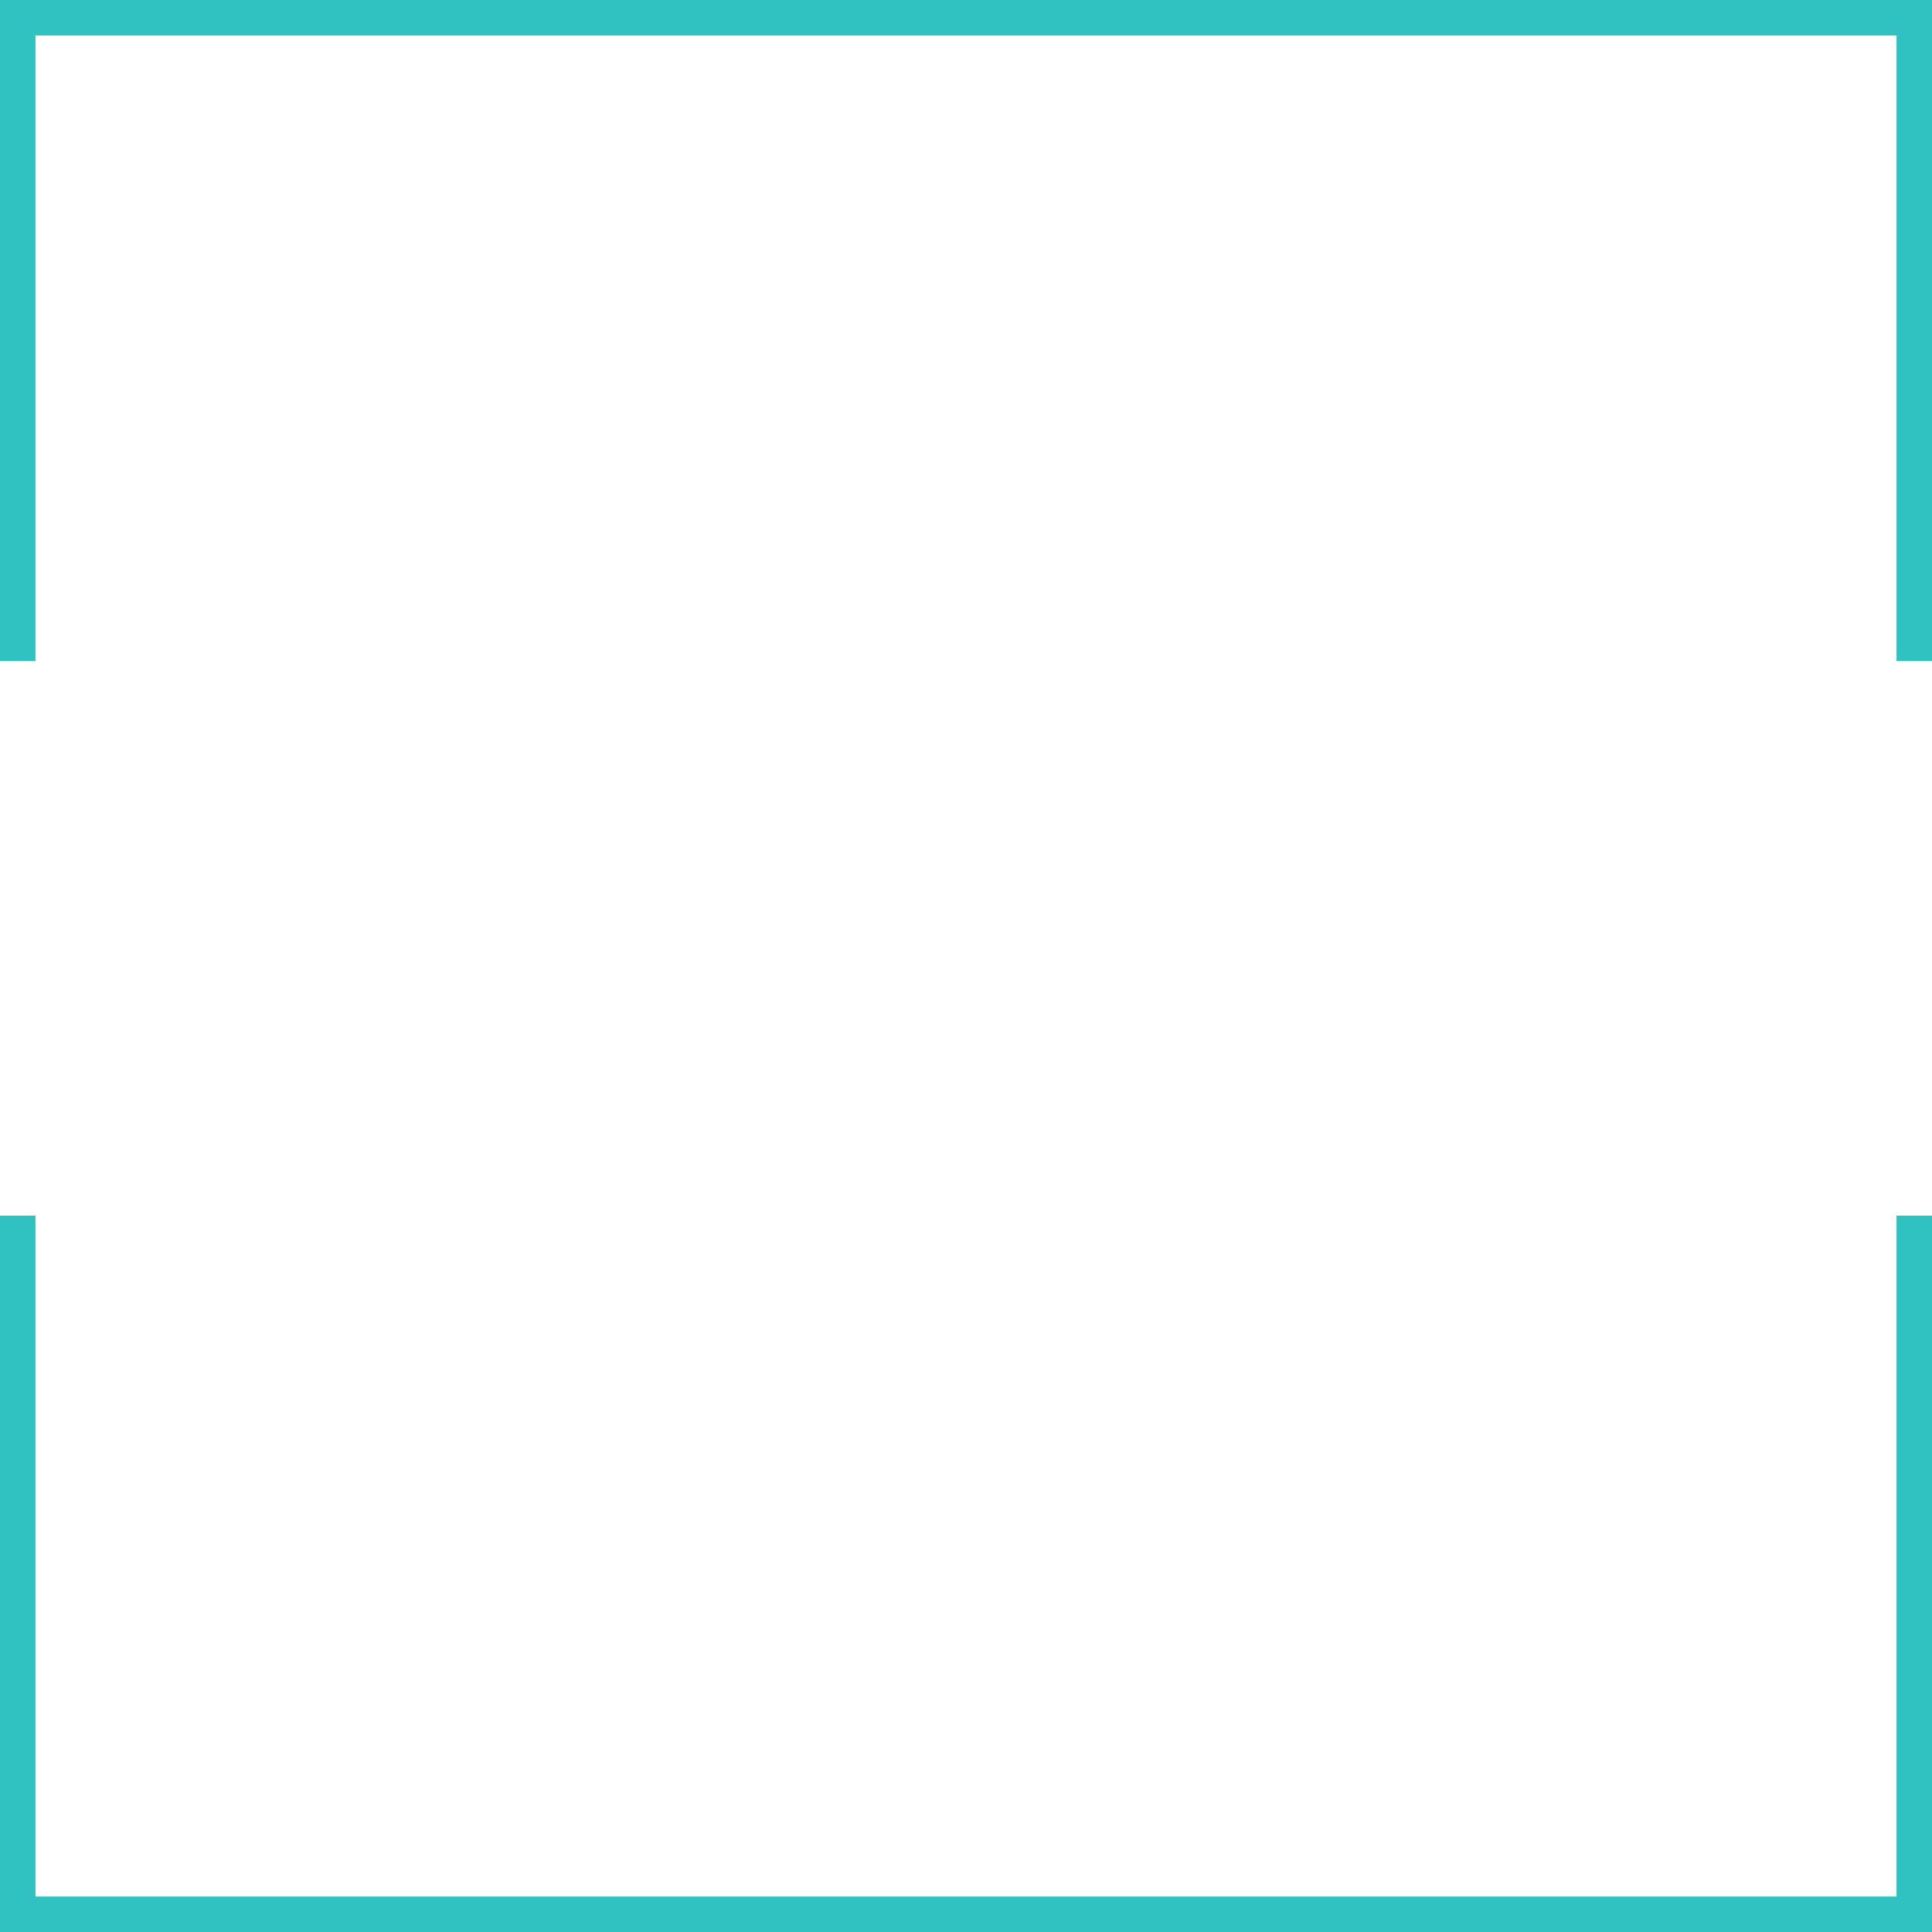
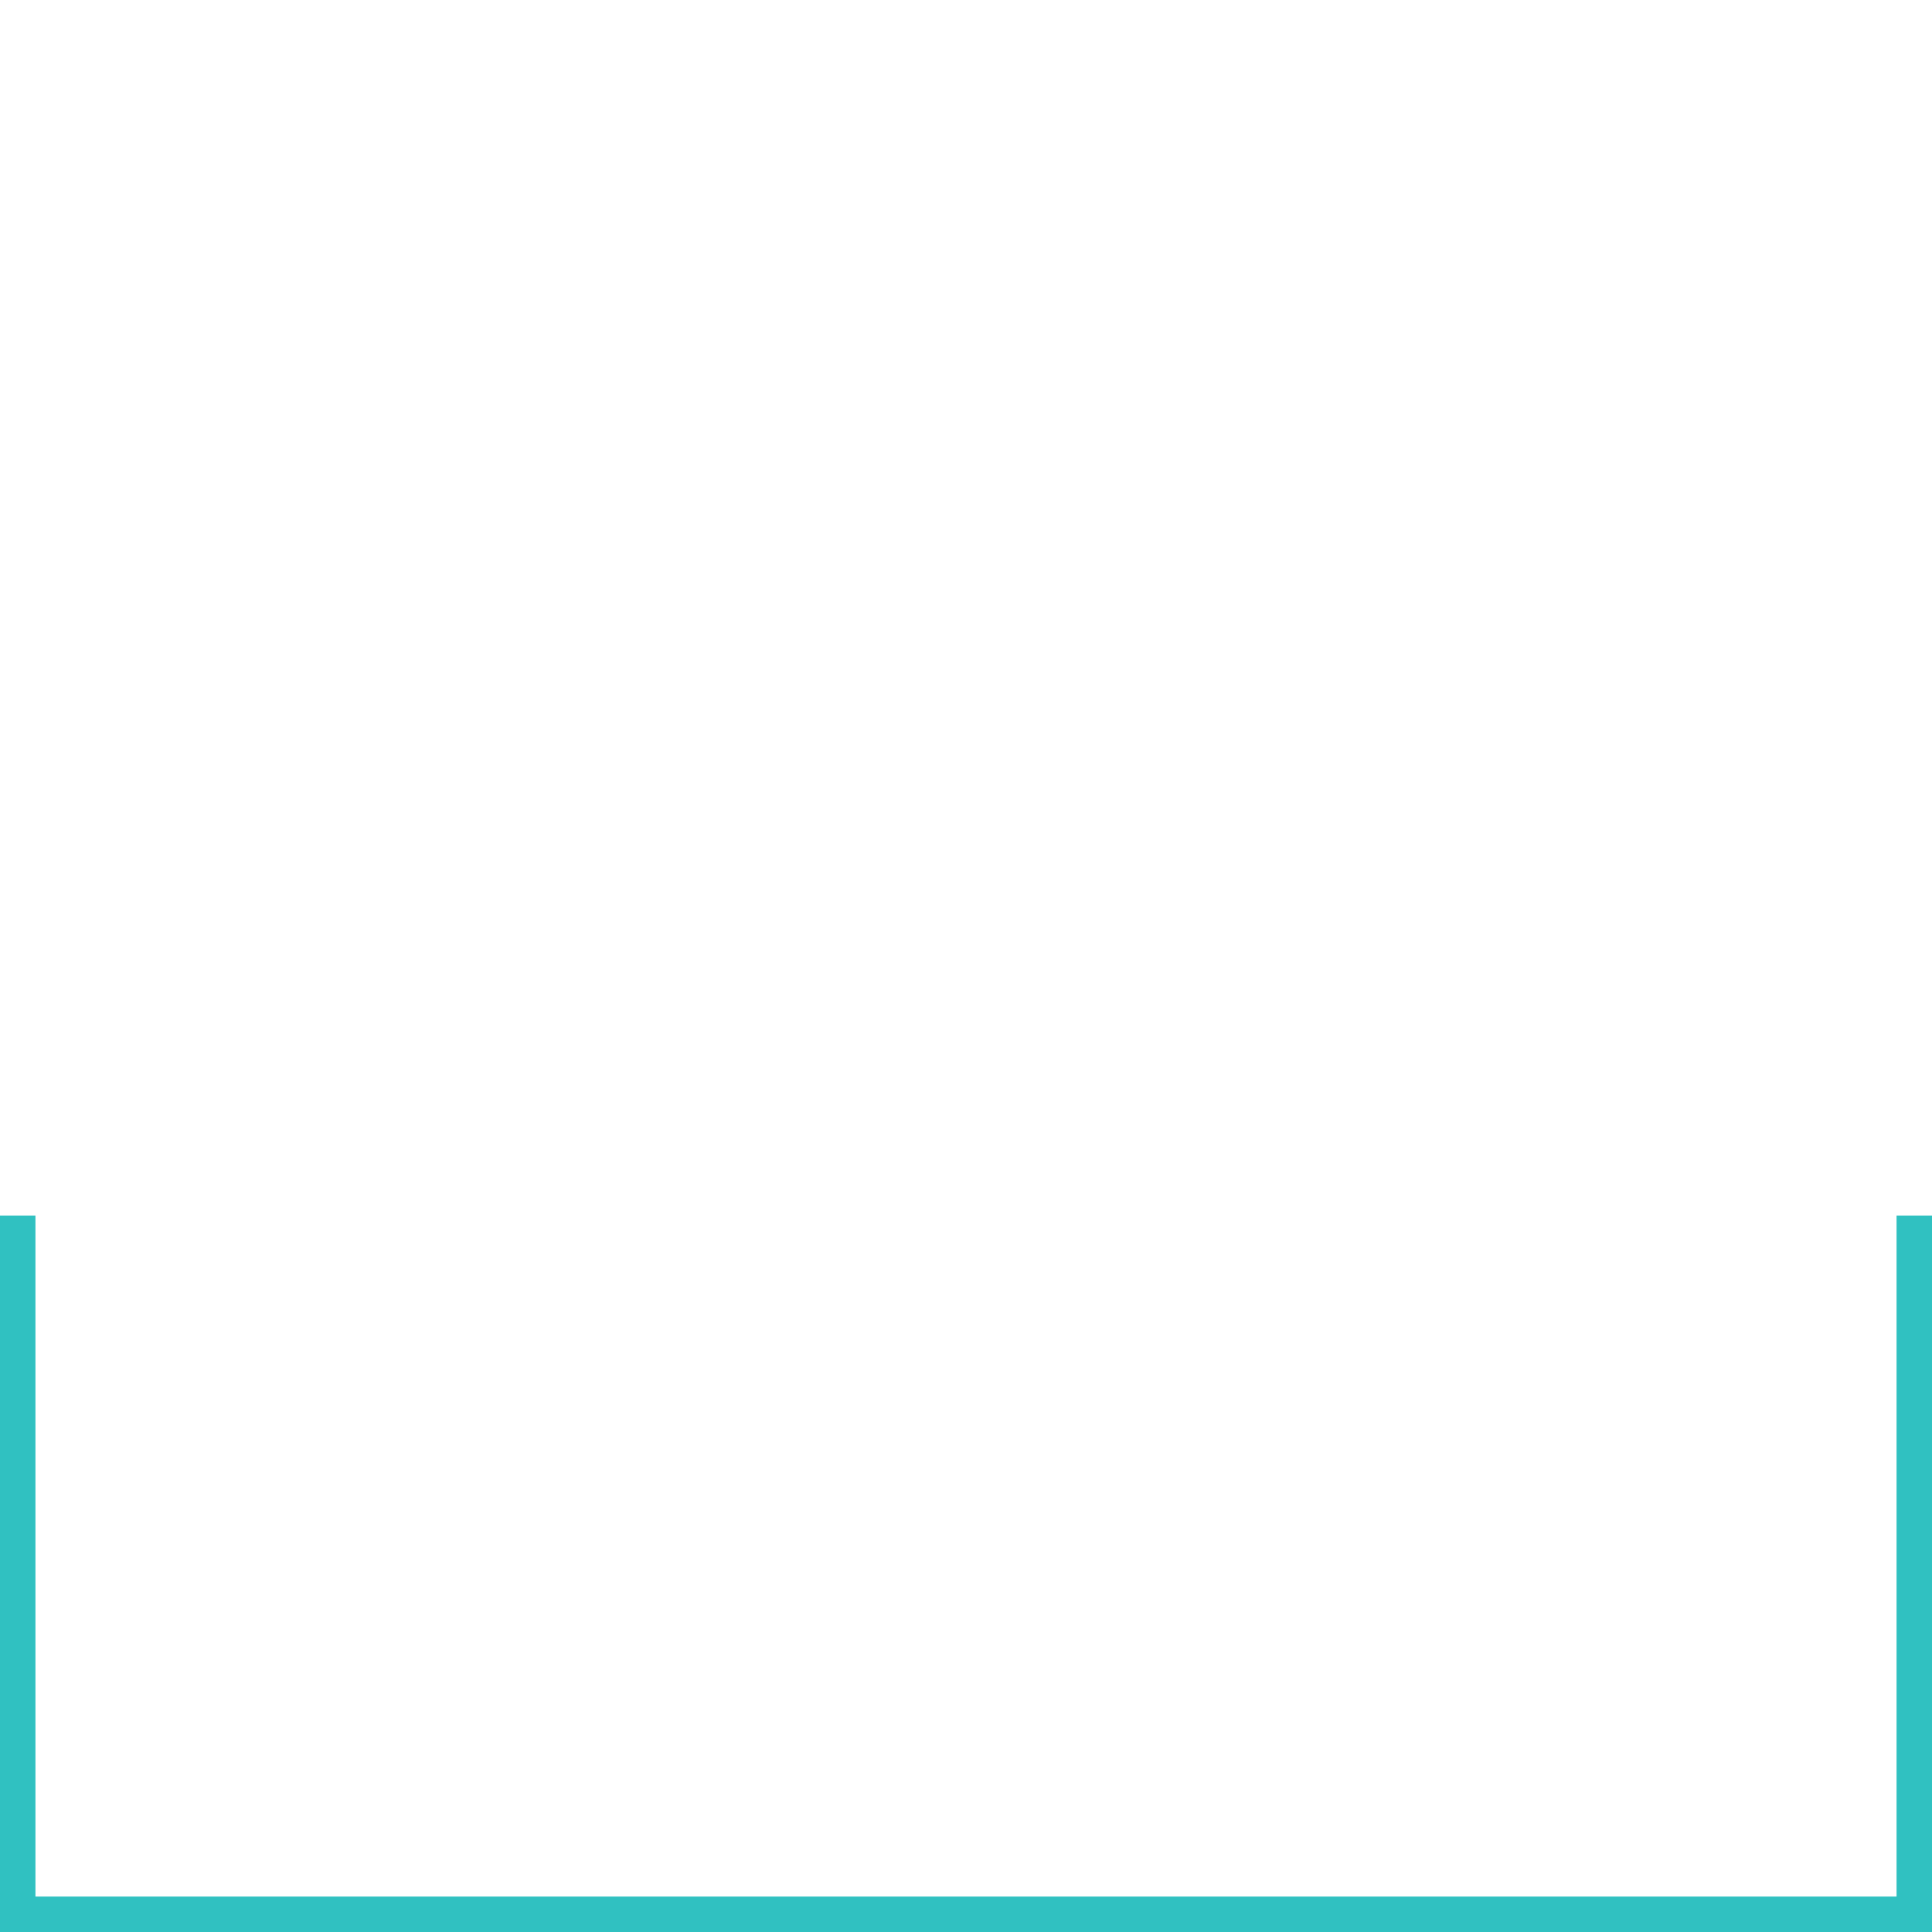
<svg xmlns="http://www.w3.org/2000/svg" fill="#30c1c1" height="763" preserveAspectRatio="xMidYMid meet" version="1" viewBox="0.0 0.0 763.0 763.0" width="763" zoomAndPan="magnify">
  <g id="change1_1">
-     <path d="M 763 261.047 L 749 261.047 L 749 14 L 14 14 L 14 261.047 L 0 261.047 L 0 0 L 763 0 L 763 261.047" />
    <path d="M 763 763 L 0 763 L 0 480.055 L 14 480.055 L 14 749 L 749 749 L 749 480.055 L 763 480.055 L 763 763" />
  </g>
</svg>